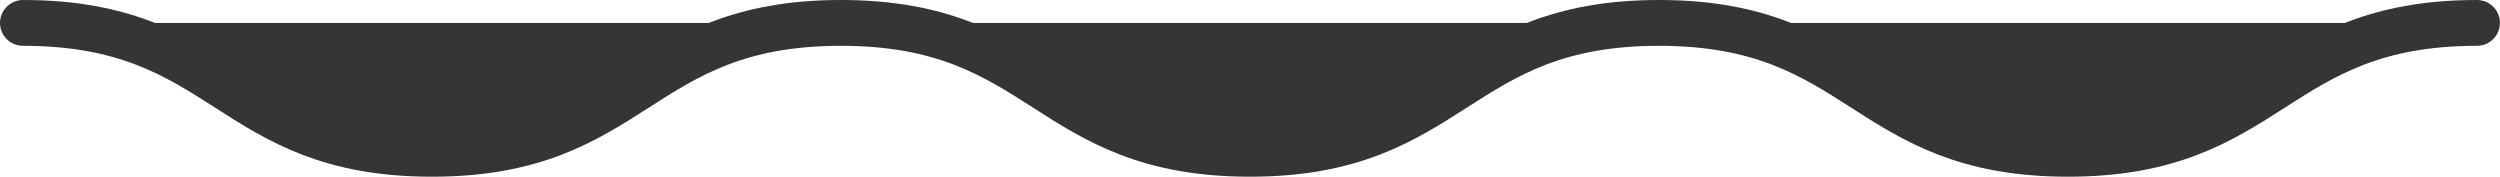
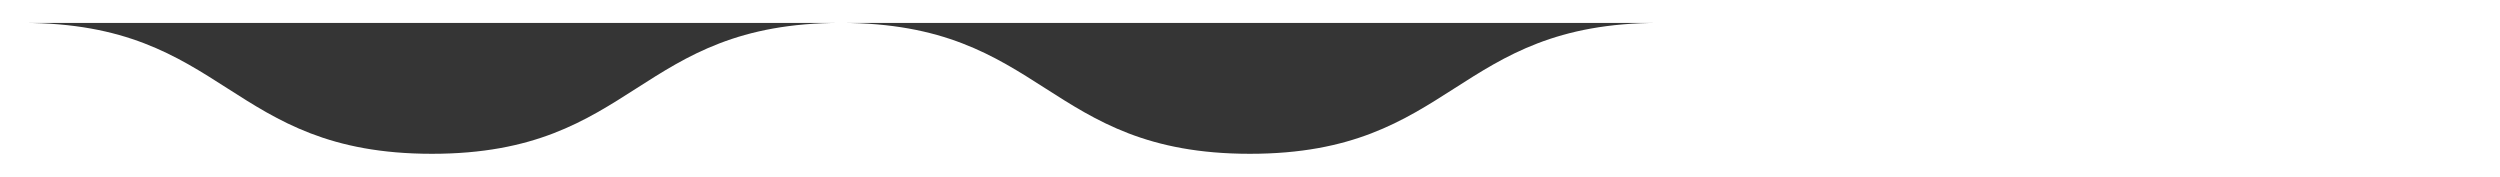
<svg xmlns="http://www.w3.org/2000/svg" id="_レイヤー_2" viewBox="0 0 382 27">
  <defs>
    <style>.cls-1{fill:none;stroke:#353535;stroke-linecap:round;stroke-miterlimit:10;stroke-width:7px;}.cls-2{fill:#353535;stroke-width:0px;}</style>
  </defs>
  <g id="_レイヤー_1-2">
-     <path class="cls-2" d="M3.5,3.5c31.25,0,31.25,20,62.5,20S97.25,3.5,128.49,3.5s31.25,20,62.5,20S222.24,3.5,253.49,3.5s31.25,20,62.5,20,31.25-20,62.5-20" />
-     <path class="cls-1" d="M3.5,3.5c31.25,0,31.25,20,62.5,20S97.25,3.5,128.49,3.5s31.25,20,62.5,20S222.24,3.5,253.49,3.5s31.25,20,62.5,20,31.25-20,62.5-20" />
+     <path class="cls-2" d="M3.5,3.5c31.25,0,31.25,20,62.5,20S97.25,3.5,128.49,3.5s31.25,20,62.5,20S222.24,3.5,253.49,3.5" />
  </g>
</svg>